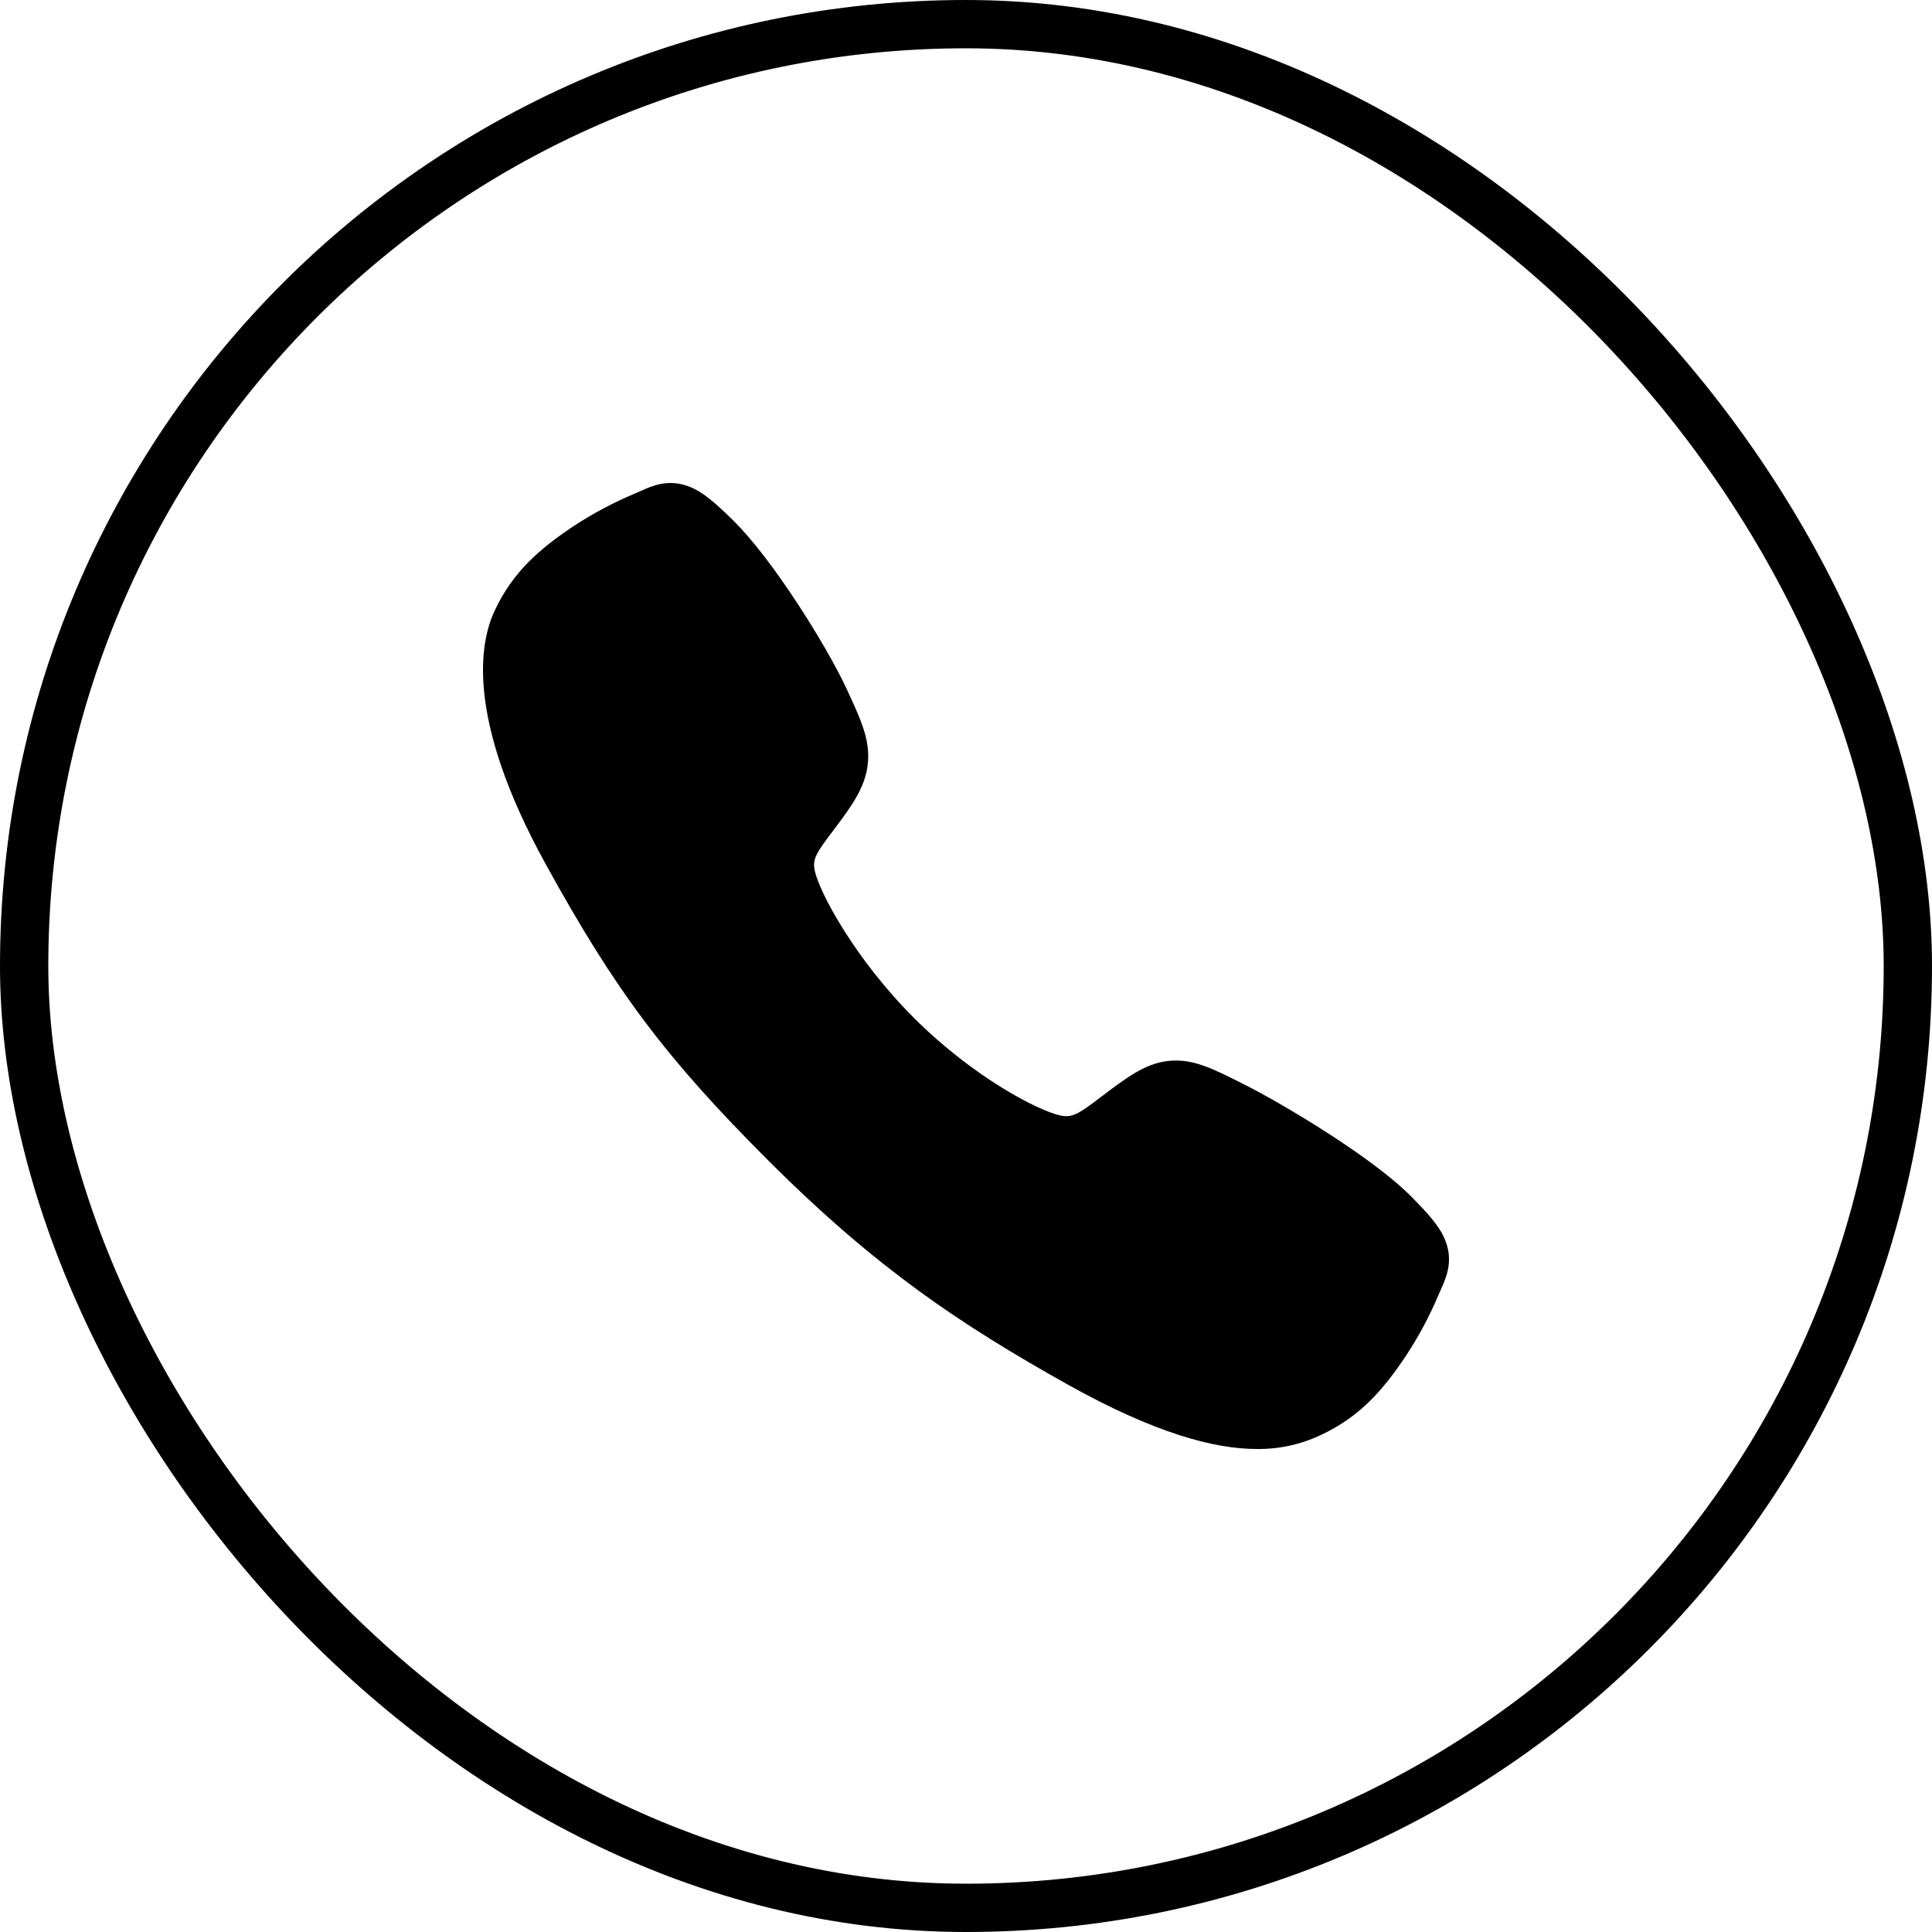
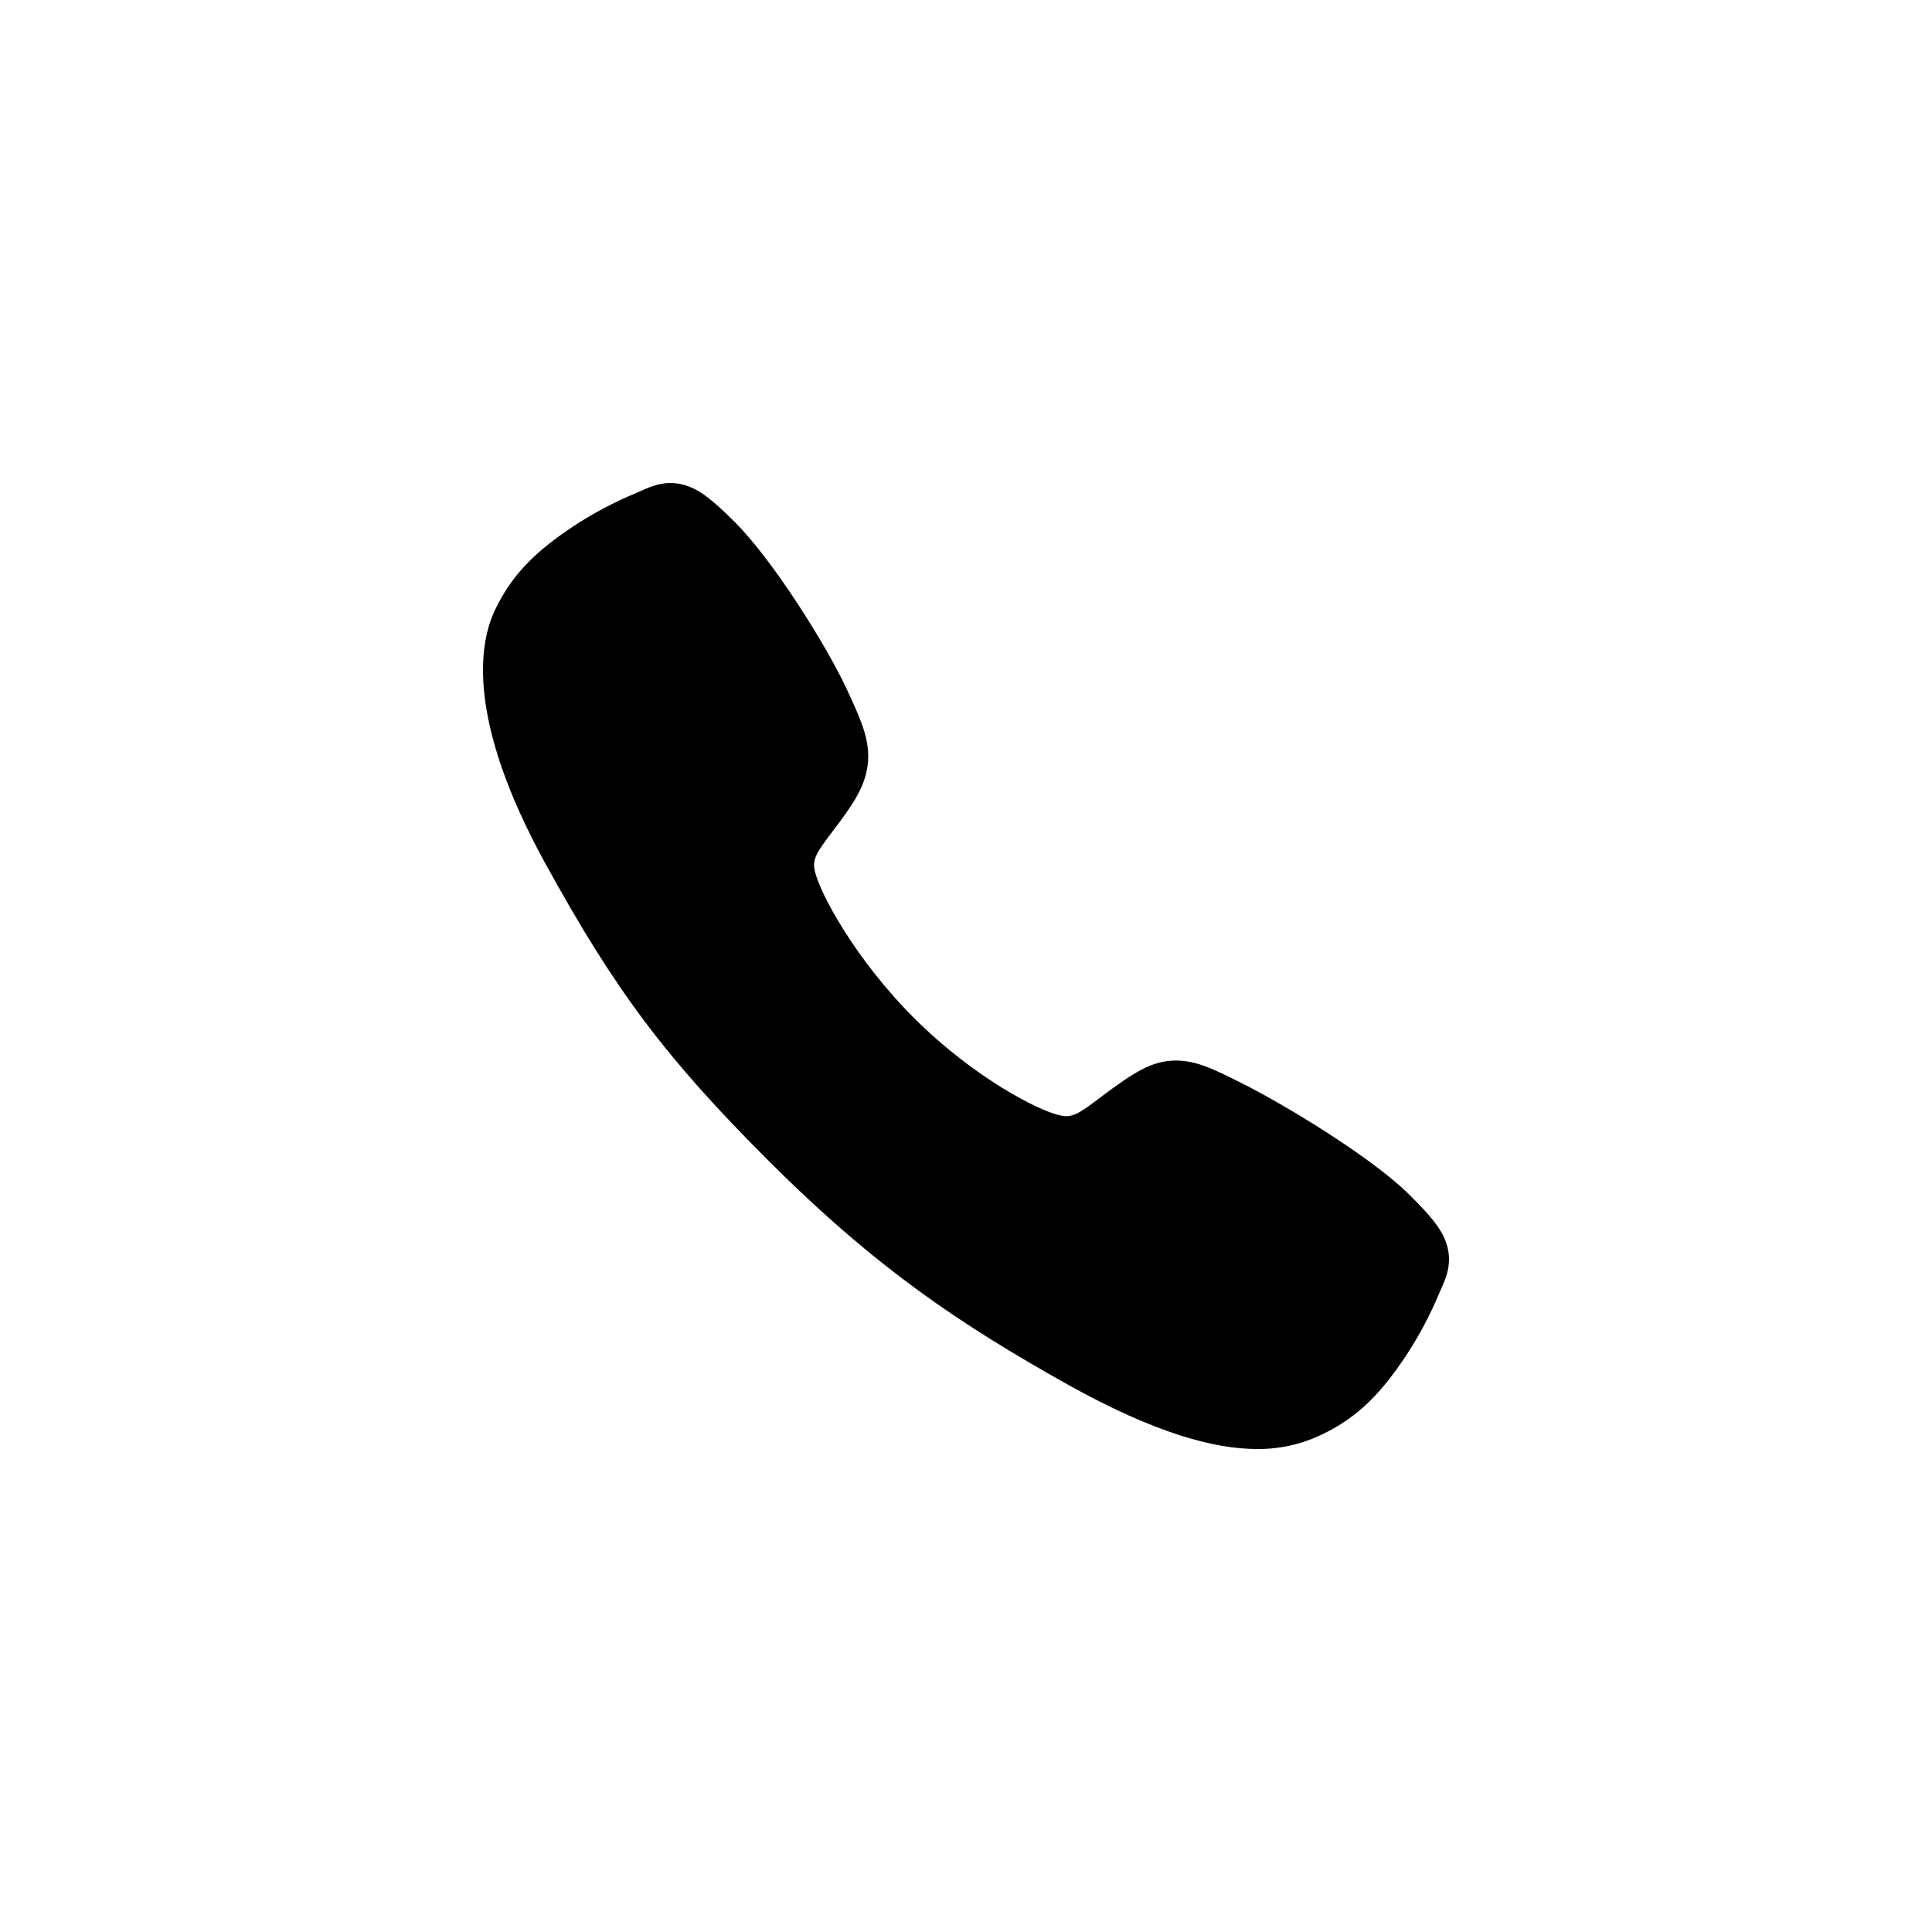
<svg xmlns="http://www.w3.org/2000/svg" fill="none" viewBox="0 0 80 80" height="80" width="80">
-   <rect stroke-width="2" stroke="black" rx="39" height="78" width="78" y="1" x="1" />
-   <path fill="black" d="M52.051 60C50.308 60 47.859 59.369 44.193 57.321C39.734 54.821 36.285 52.513 31.85 48.091C27.574 43.818 25.493 41.052 22.581 35.754C19.291 29.772 19.852 26.636 20.479 25.296C21.225 23.694 22.327 22.736 23.752 21.785C24.561 21.255 25.417 20.801 26.309 20.428C26.399 20.389 26.482 20.353 26.556 20.32C26.998 20.121 27.668 19.82 28.516 20.141C29.082 20.354 29.588 20.788 30.379 21.57C32.002 23.17 34.219 26.733 35.037 28.483C35.586 29.663 35.95 30.441 35.951 31.314C35.951 32.337 35.436 33.125 34.812 33.976C34.695 34.136 34.579 34.289 34.467 34.437C33.787 35.33 33.638 35.588 33.736 36.048C33.935 36.974 35.42 39.731 37.861 42.166C40.302 44.6 42.979 45.991 43.909 46.19C44.389 46.292 44.653 46.137 45.574 45.433C45.706 45.333 45.842 45.228 45.984 45.124C46.936 44.416 47.688 43.915 48.686 43.915H48.692C49.561 43.915 50.305 44.291 51.537 44.913C53.144 45.724 56.816 47.912 58.426 49.536C59.209 50.325 59.646 50.829 59.859 51.394C60.181 52.245 59.878 52.912 59.681 53.358C59.648 53.433 59.611 53.514 59.572 53.604C59.197 54.495 58.74 55.349 58.207 56.156C57.258 57.575 56.296 58.675 54.69 59.422C53.866 59.812 52.963 60.01 52.051 60Z" />
+   <path fill="black" d="M52.051 60C50.308 60 47.859 59.369 44.193 57.321C39.734 54.821 36.285 52.513 31.85 48.091C27.574 43.818 25.493 41.052 22.581 35.754C19.291 29.772 19.852 26.636 20.479 25.296C21.225 23.694 22.327 22.736 23.752 21.785C24.561 21.255 25.417 20.801 26.309 20.428C26.399 20.389 26.482 20.353 26.556 20.32C26.998 20.121 27.668 19.82 28.516 20.141C29.082 20.354 29.588 20.788 30.379 21.57C32.002 23.17 34.219 26.733 35.037 28.483C35.586 29.663 35.95 30.441 35.951 31.314C35.951 32.337 35.436 33.125 34.812 33.976C34.695 34.136 34.579 34.289 34.467 34.437C33.787 35.33 33.638 35.588 33.736 36.048C33.935 36.974 35.42 39.731 37.861 42.166C40.302 44.6 42.979 45.991 43.909 46.19C44.389 46.292 44.653 46.137 45.574 45.433C46.936 44.416 47.688 43.915 48.686 43.915H48.692C49.561 43.915 50.305 44.291 51.537 44.913C53.144 45.724 56.816 47.912 58.426 49.536C59.209 50.325 59.646 50.829 59.859 51.394C60.181 52.245 59.878 52.912 59.681 53.358C59.648 53.433 59.611 53.514 59.572 53.604C59.197 54.495 58.74 55.349 58.207 56.156C57.258 57.575 56.296 58.675 54.69 59.422C53.866 59.812 52.963 60.01 52.051 60Z" />
</svg>